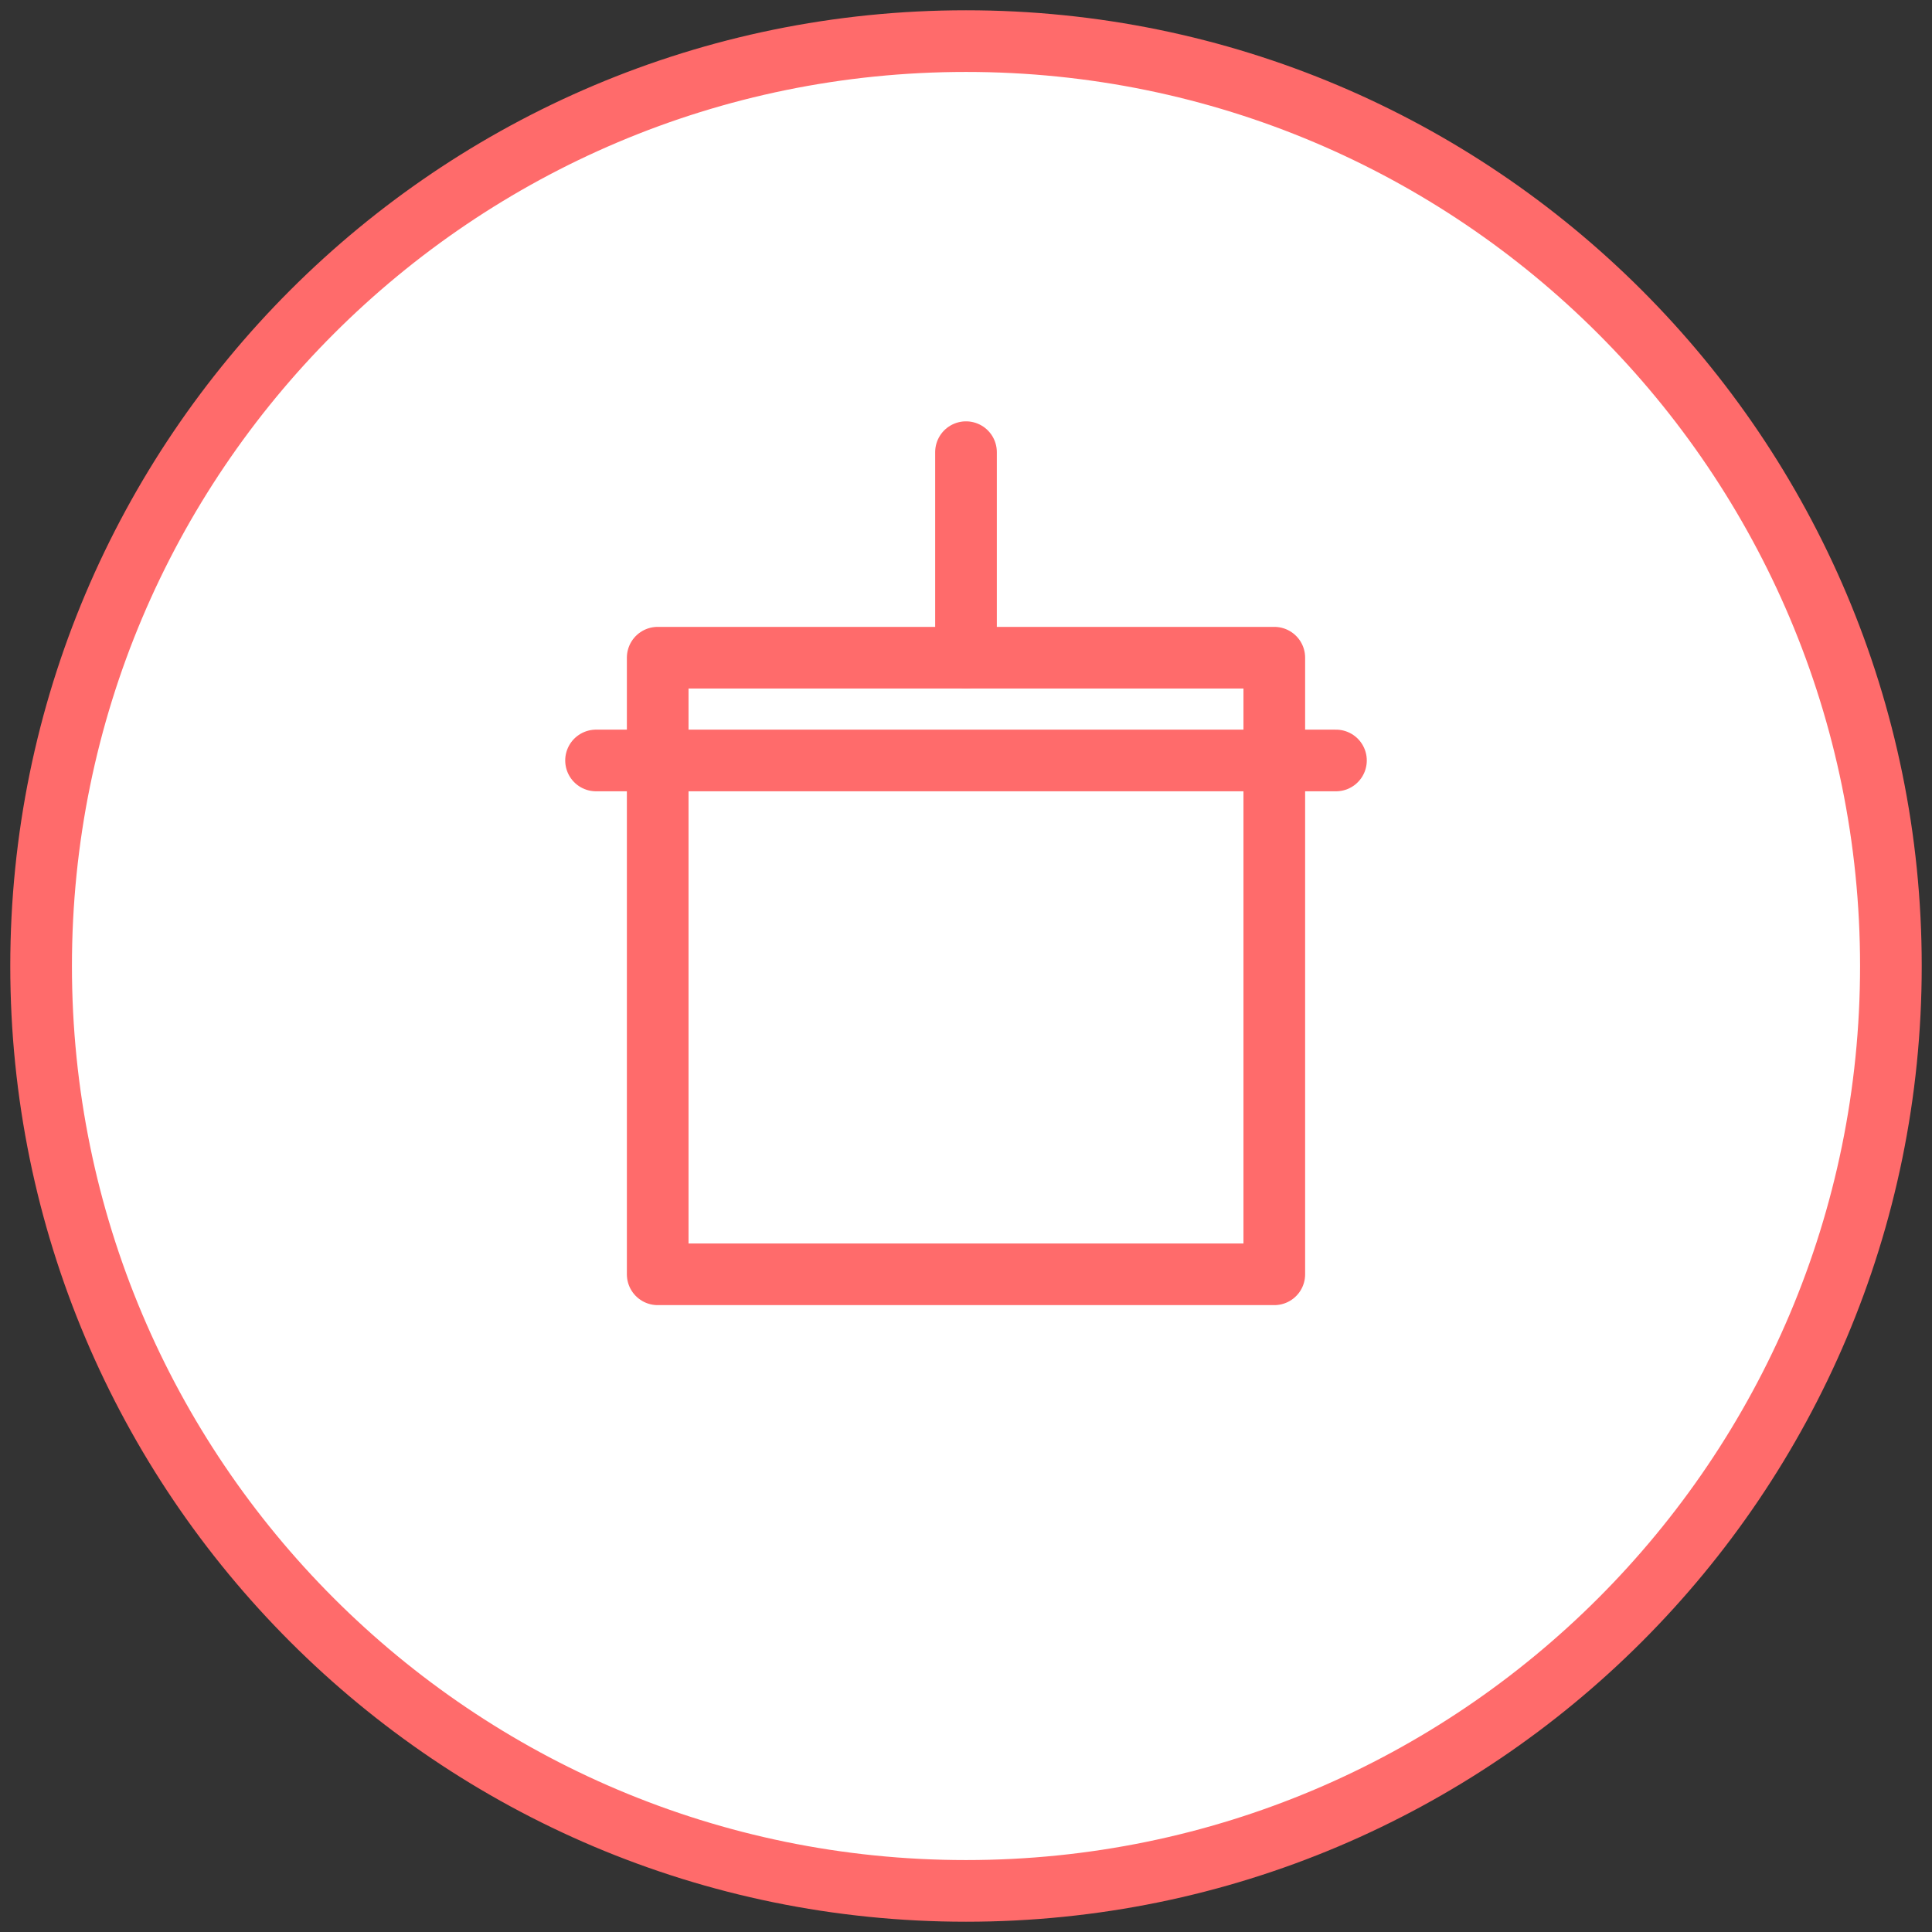
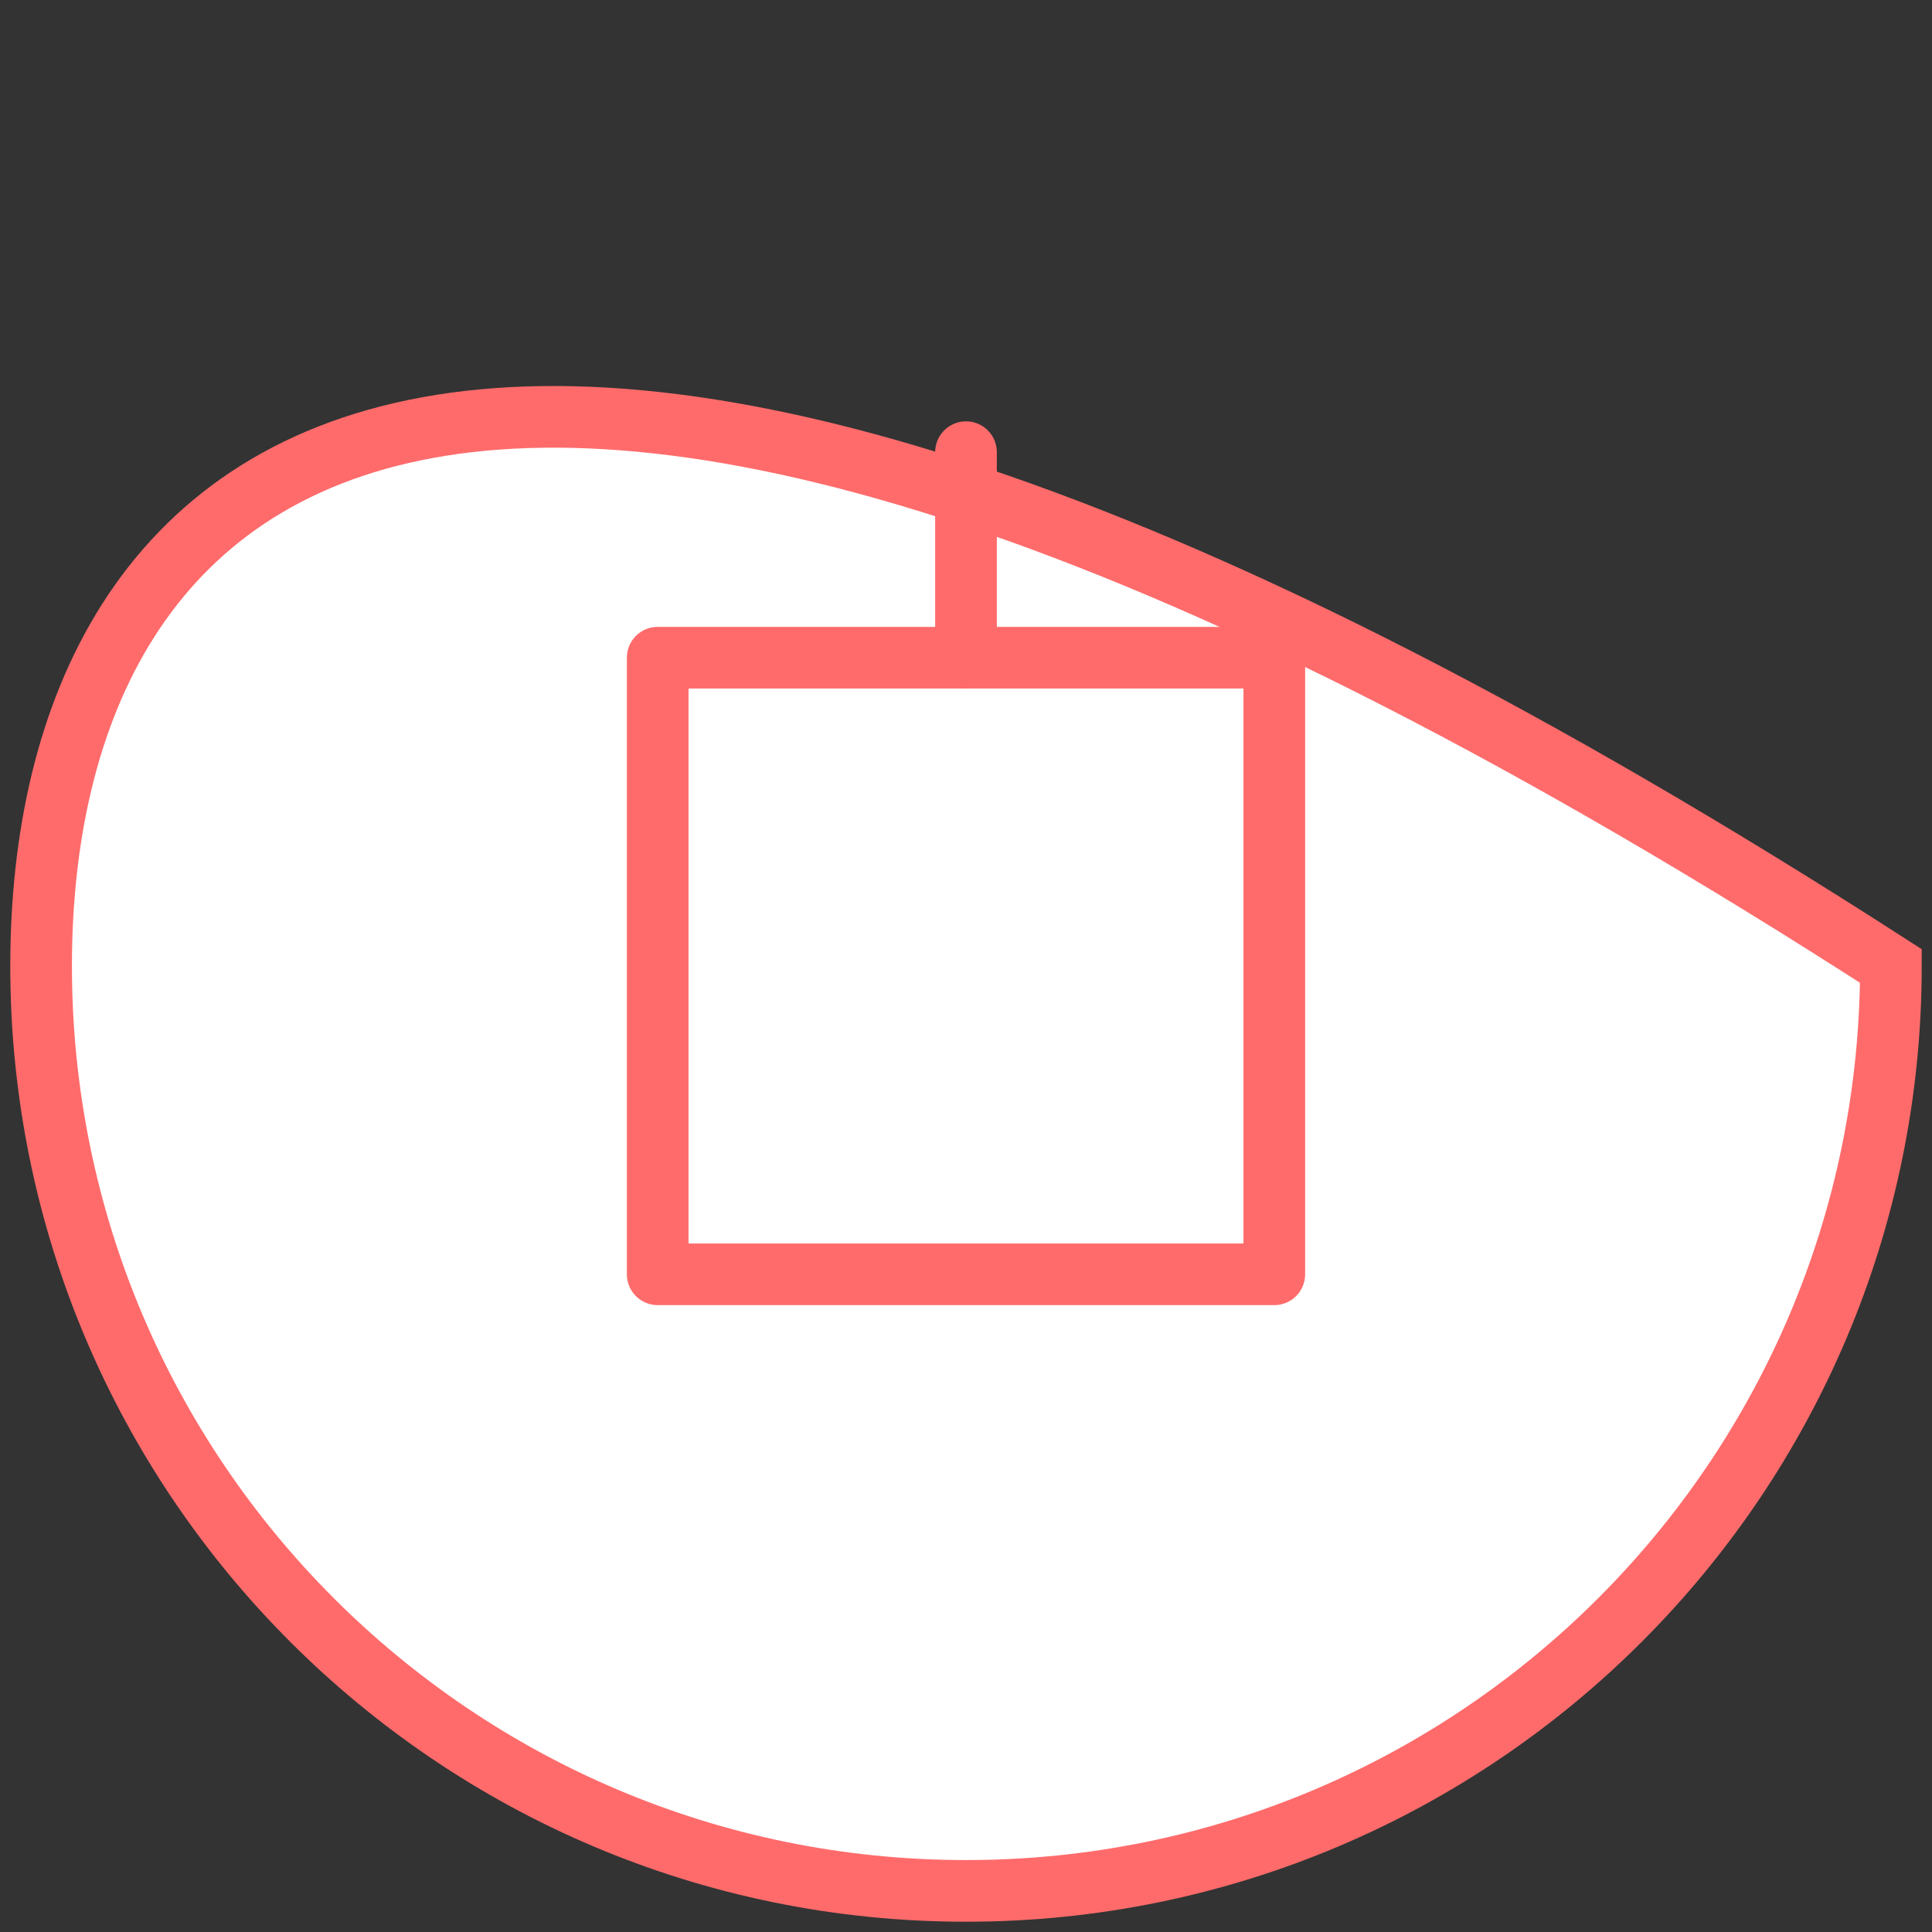
<svg xmlns="http://www.w3.org/2000/svg" width="94" height="94" viewBox="0 0 94 94" fill="none">
  <rect x="0" y="0" width="94" height="94" fill="#333333" stroke="none" />
-   <path d="M47 92C71.853 92 92 71.853 92 47C92 22.147 71.853 2 47 2C22.147 2 2 22.147 2 47C2 71.853 22.147 92 47 92Z" fill="white" stroke="#FF6B6B" stroke-width="3" />
+   <path d="M47 92C71.853 92 92 71.853 92 47C22.147 2 2 22.147 2 47C2 71.853 22.147 92 47 92Z" fill="white" stroke="#FF6B6B" stroke-width="3" />
  <path d="M32 32H62V62H32V32Z" stroke="#FF6B6B" stroke-width="3" stroke-linecap="round" stroke-linejoin="round" />
-   <path d="M29 37H65" stroke="#FF6B6B" stroke-width="3" stroke-linecap="round" />
  <path d="M47 32V22" stroke="#FF6B6B" stroke-width="3" stroke-linecap="round" />
</svg>